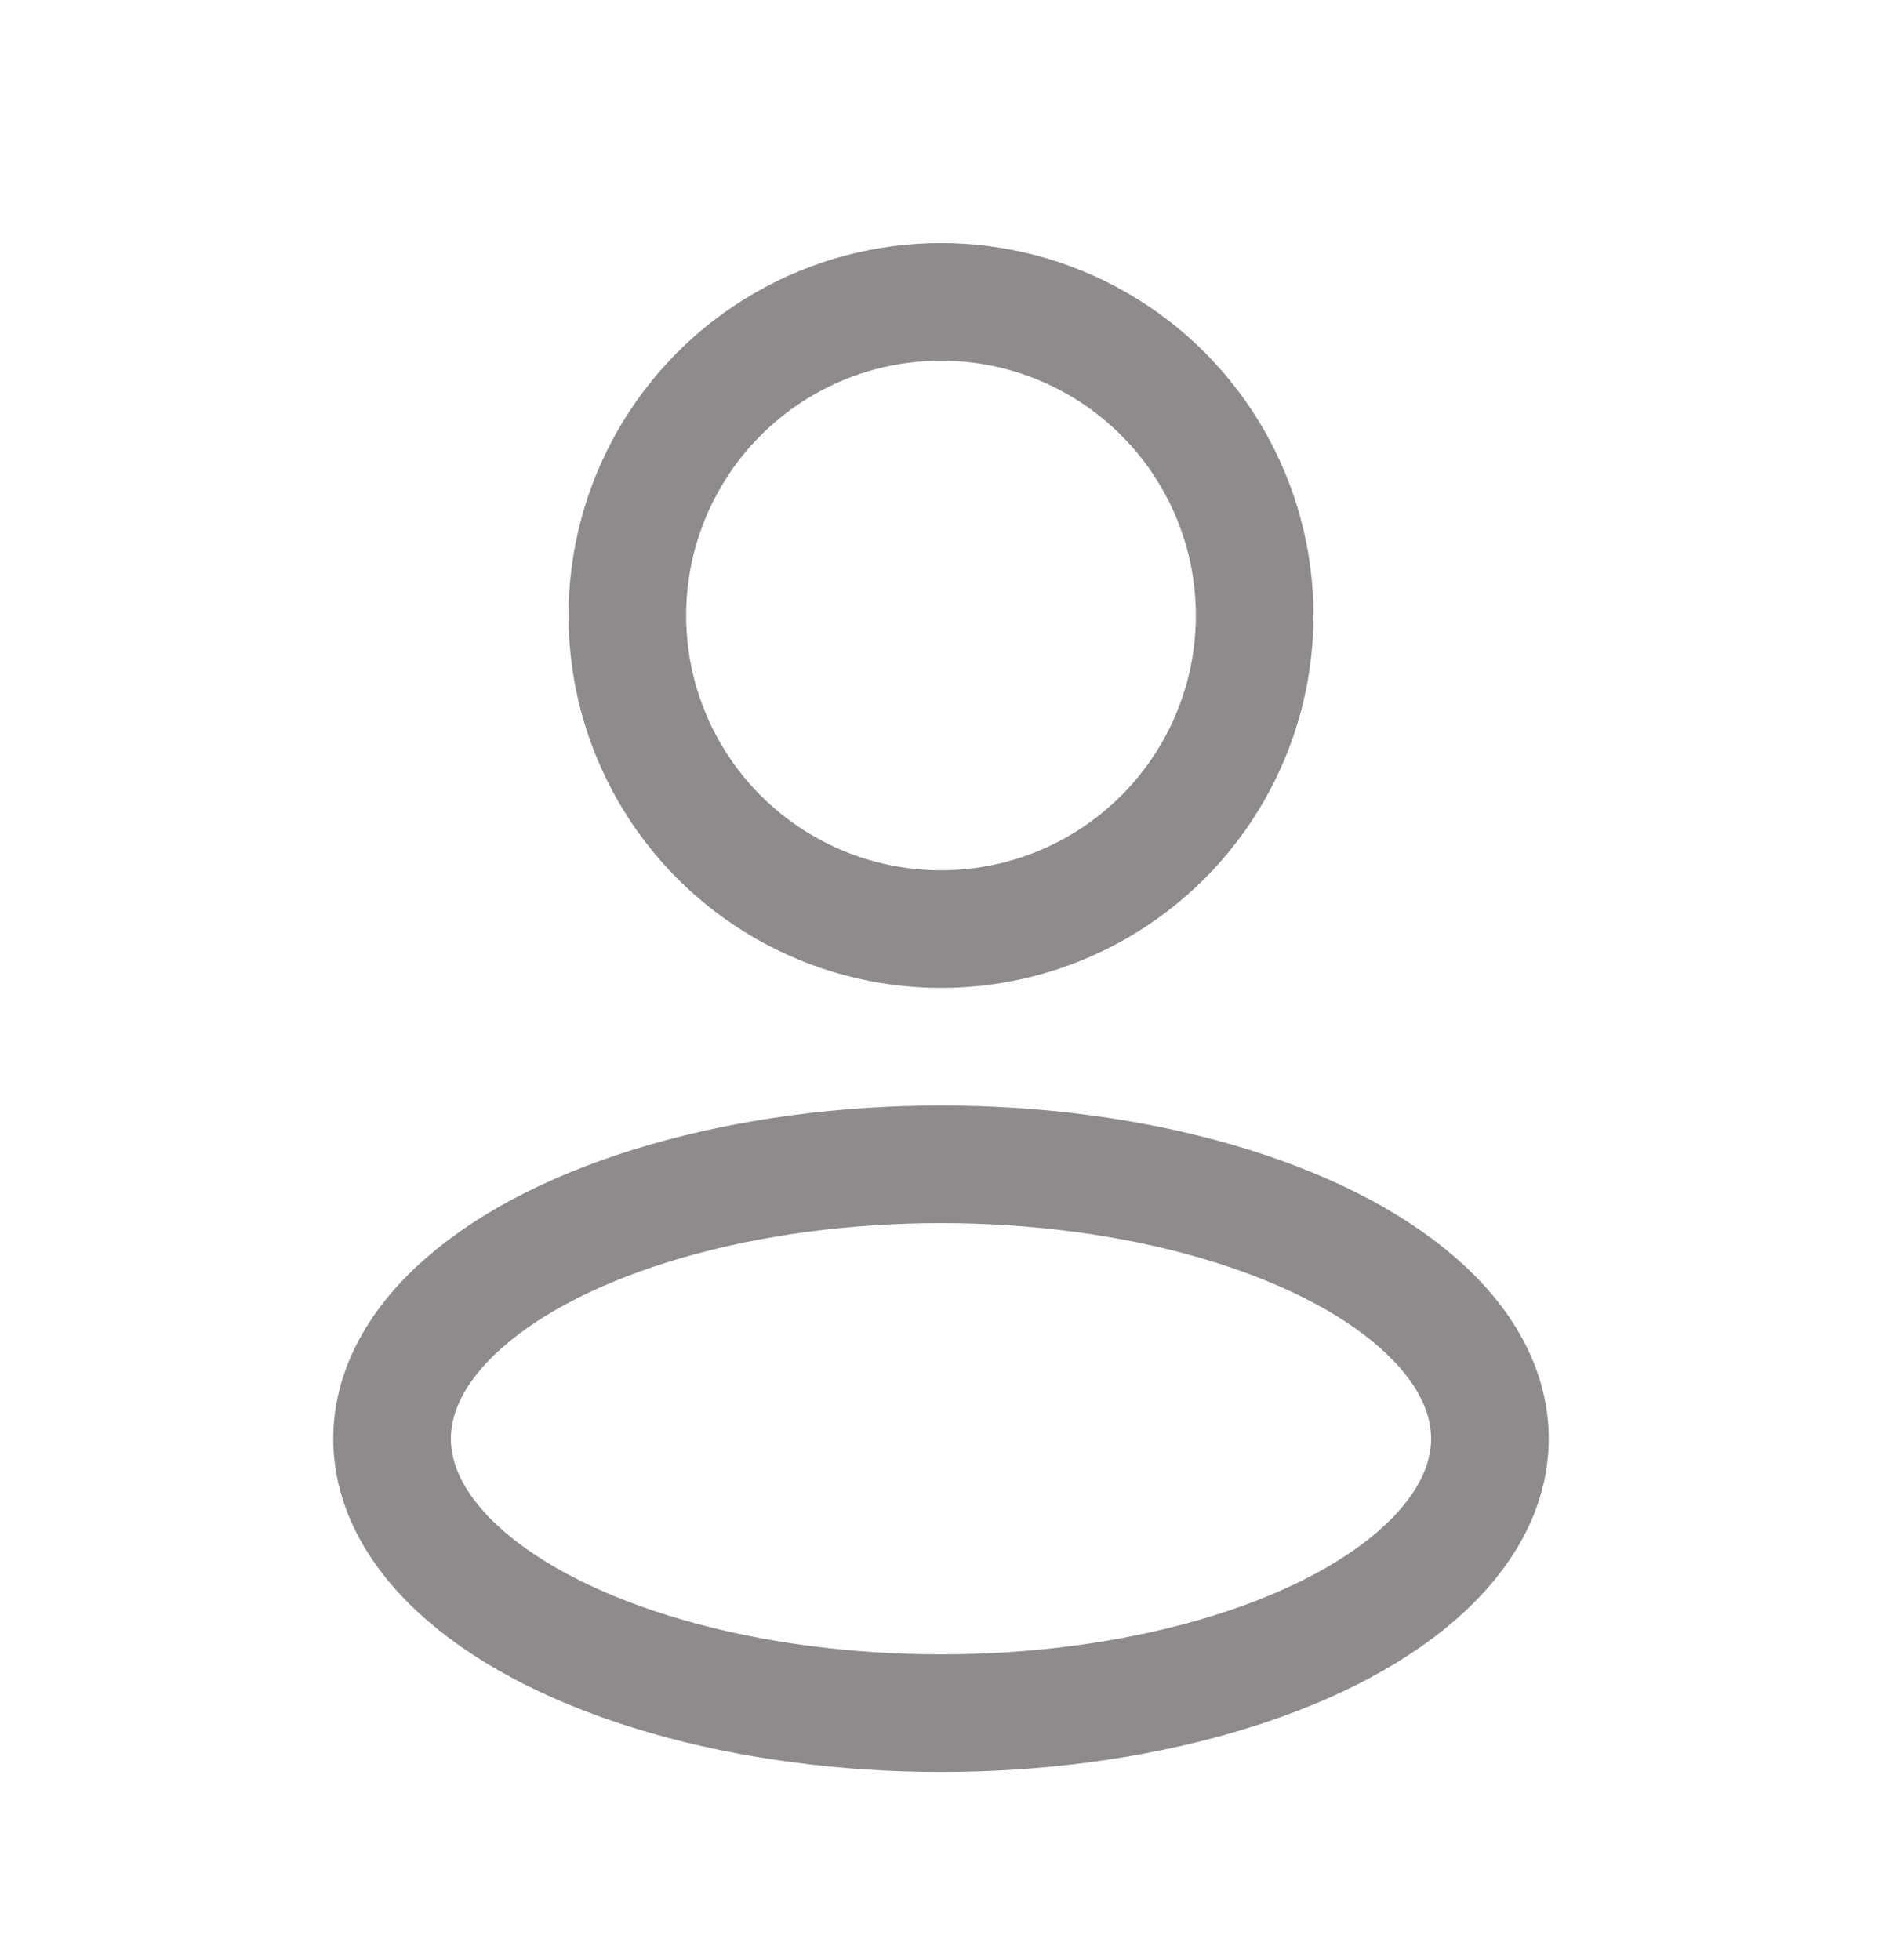
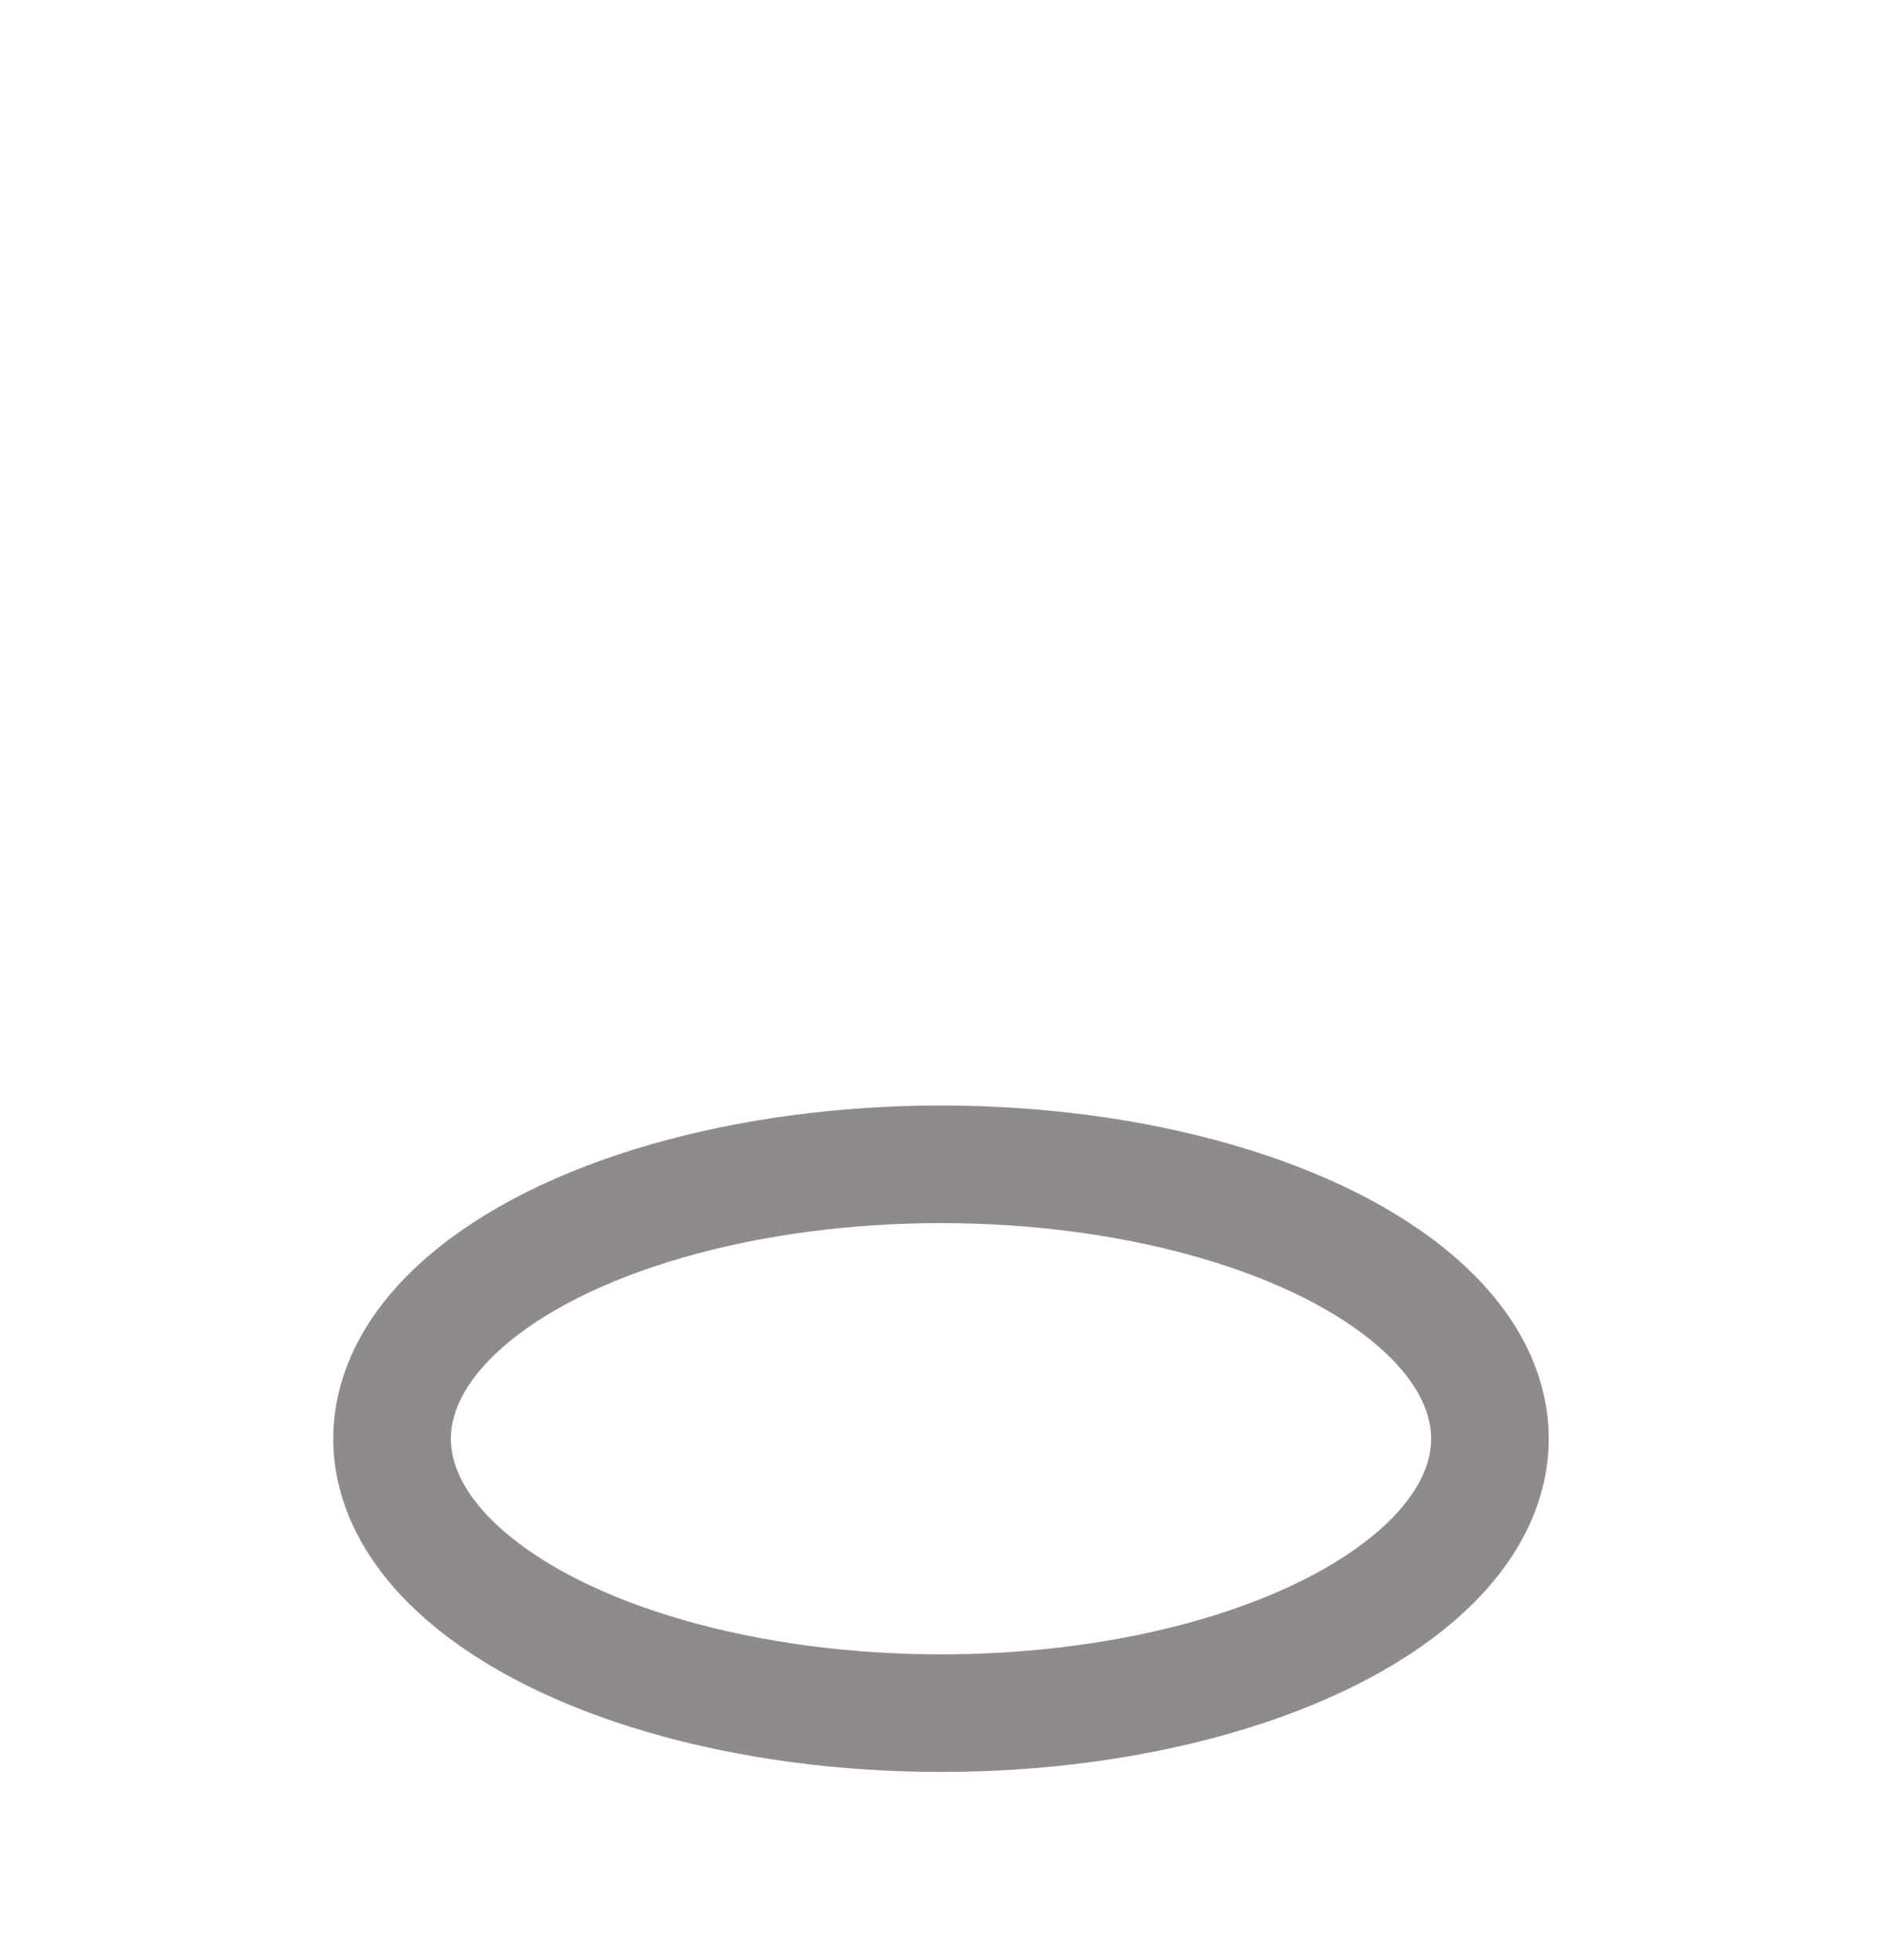
<svg xmlns="http://www.w3.org/2000/svg" width="24" height="25" viewBox="0 0 24 25" fill="none">
  <g id="Huge-icon/user/outline/user">
    <ellipse id="Ellipse 255" cx="12" cy="18.35" rx="7" ry="3.5" stroke="#908B8B" stroke-width="1.5" stroke-linejoin="round" />
-     <circle id="Ellipse 257" cx="12" cy="7.85" r="4" stroke="#908B8B" stroke-width="1.5" stroke-linejoin="round" />
  </g>
</svg>